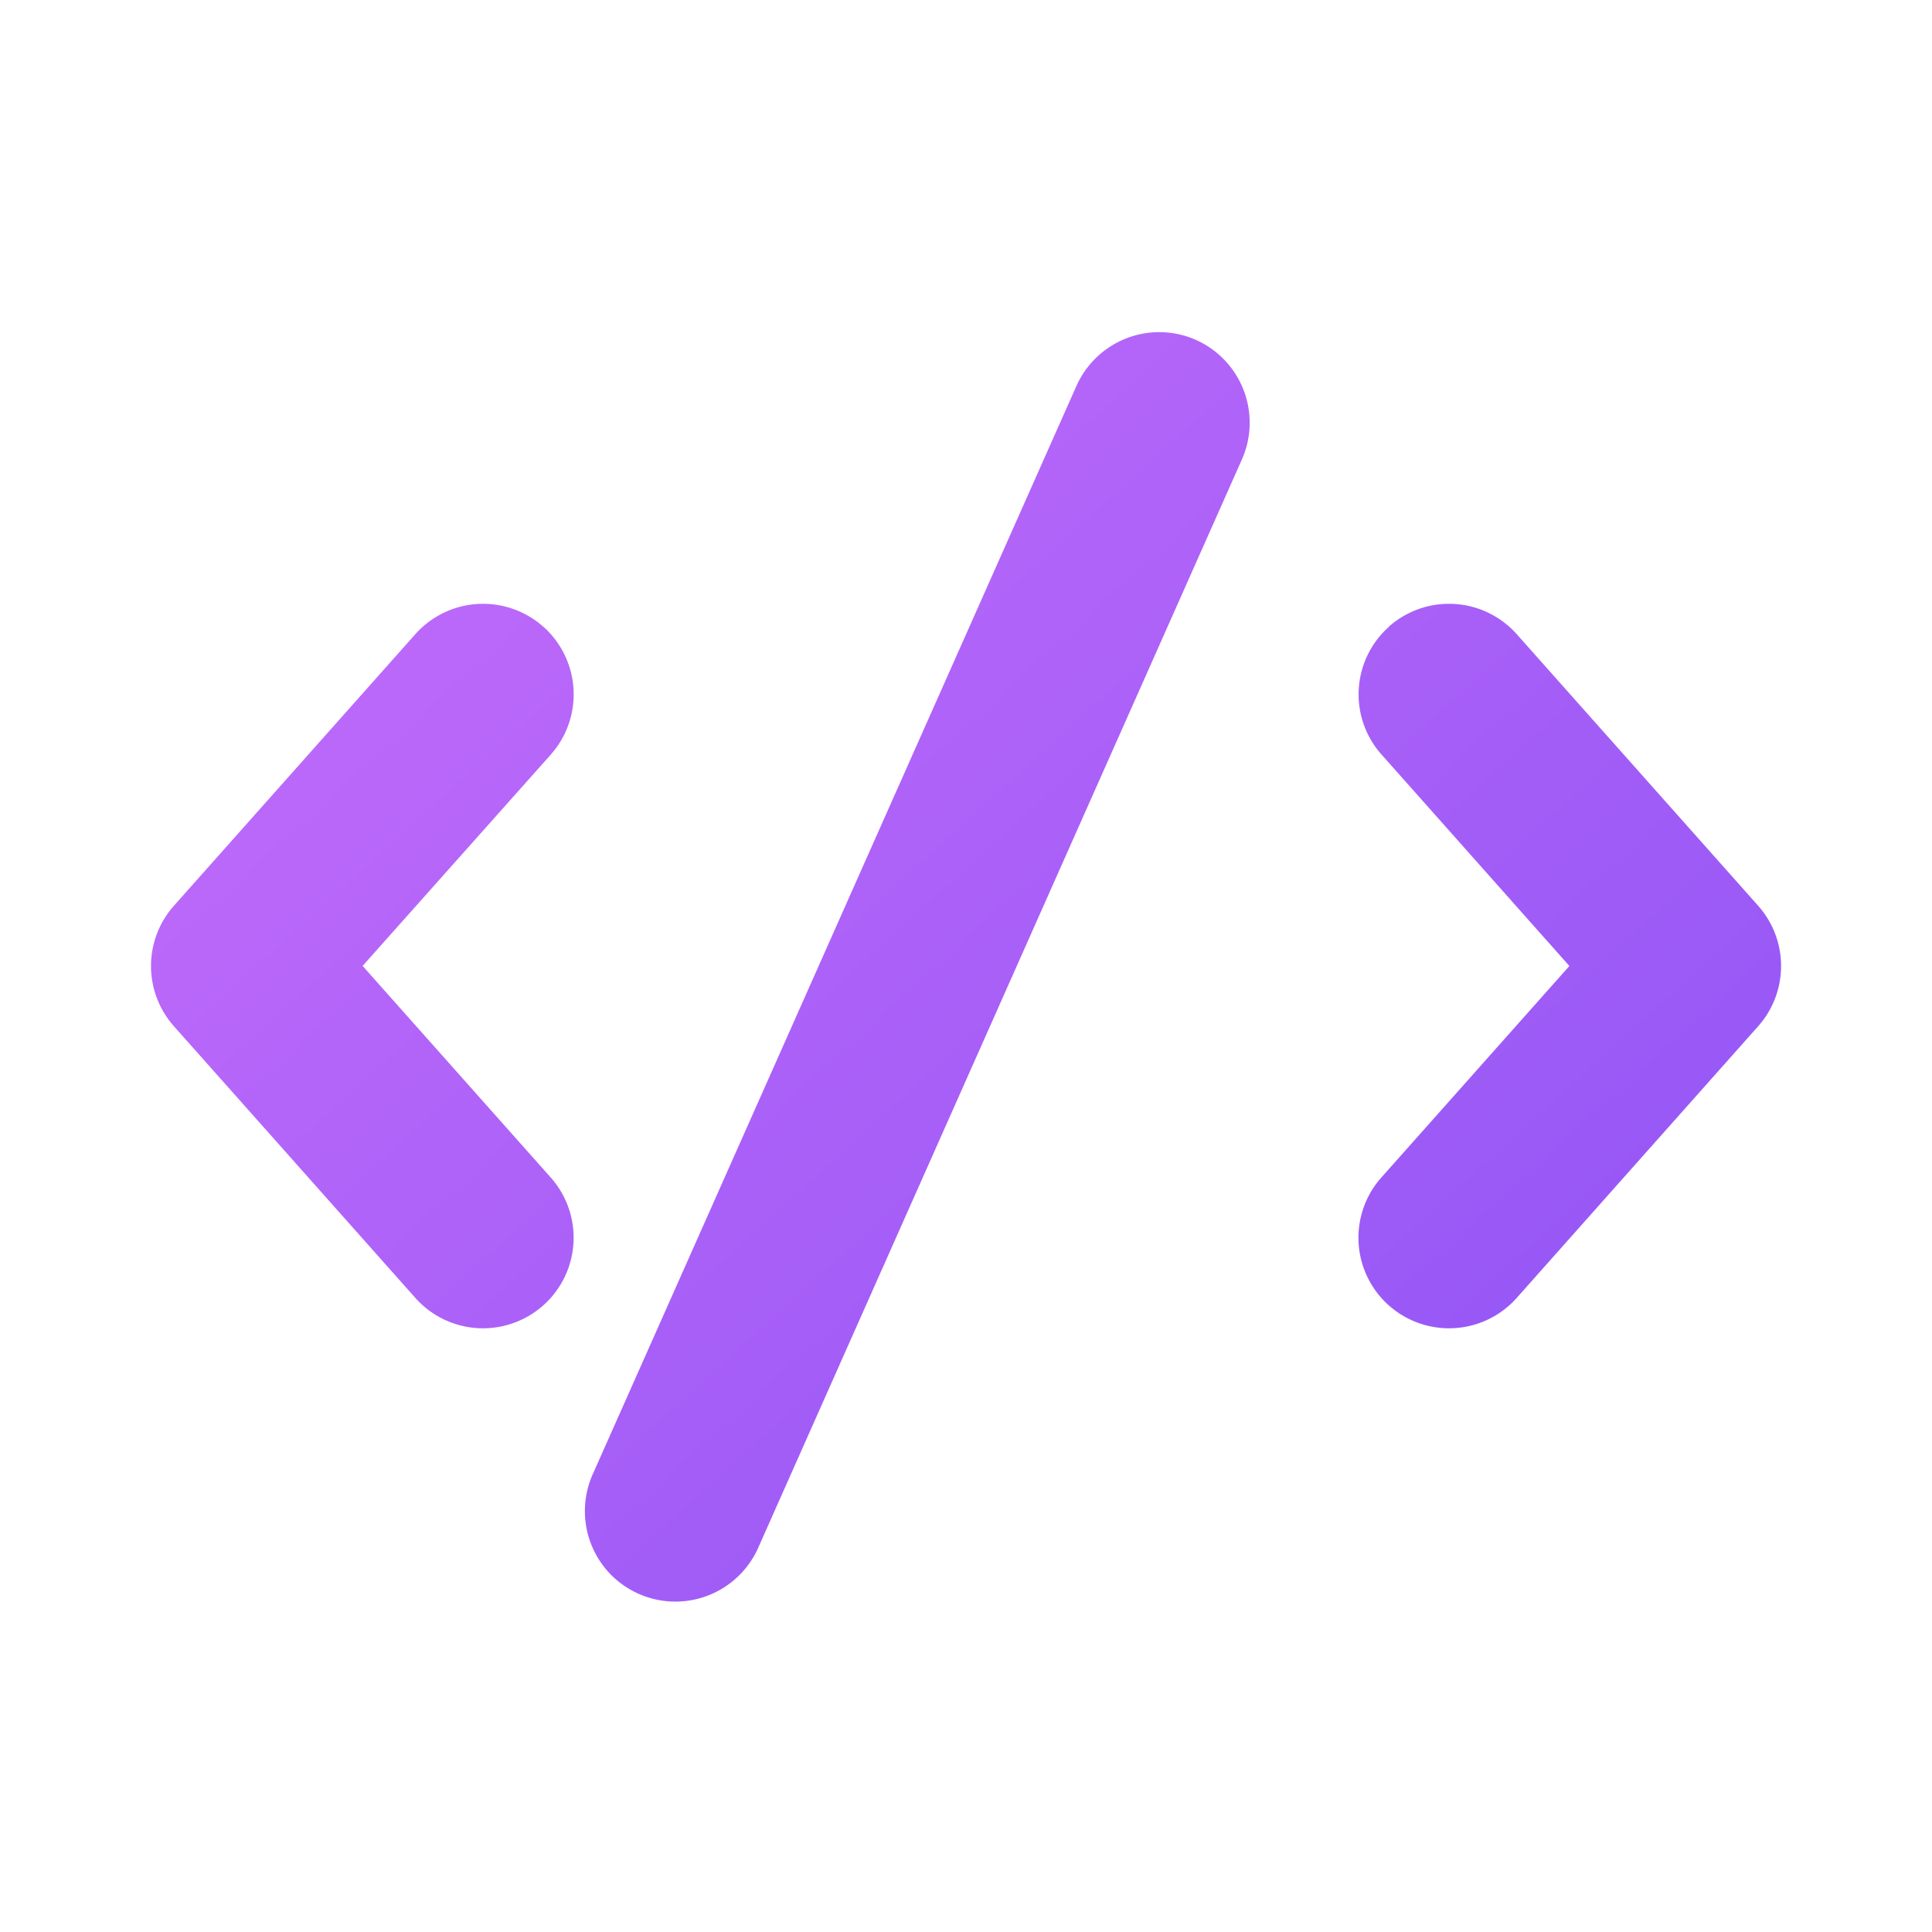
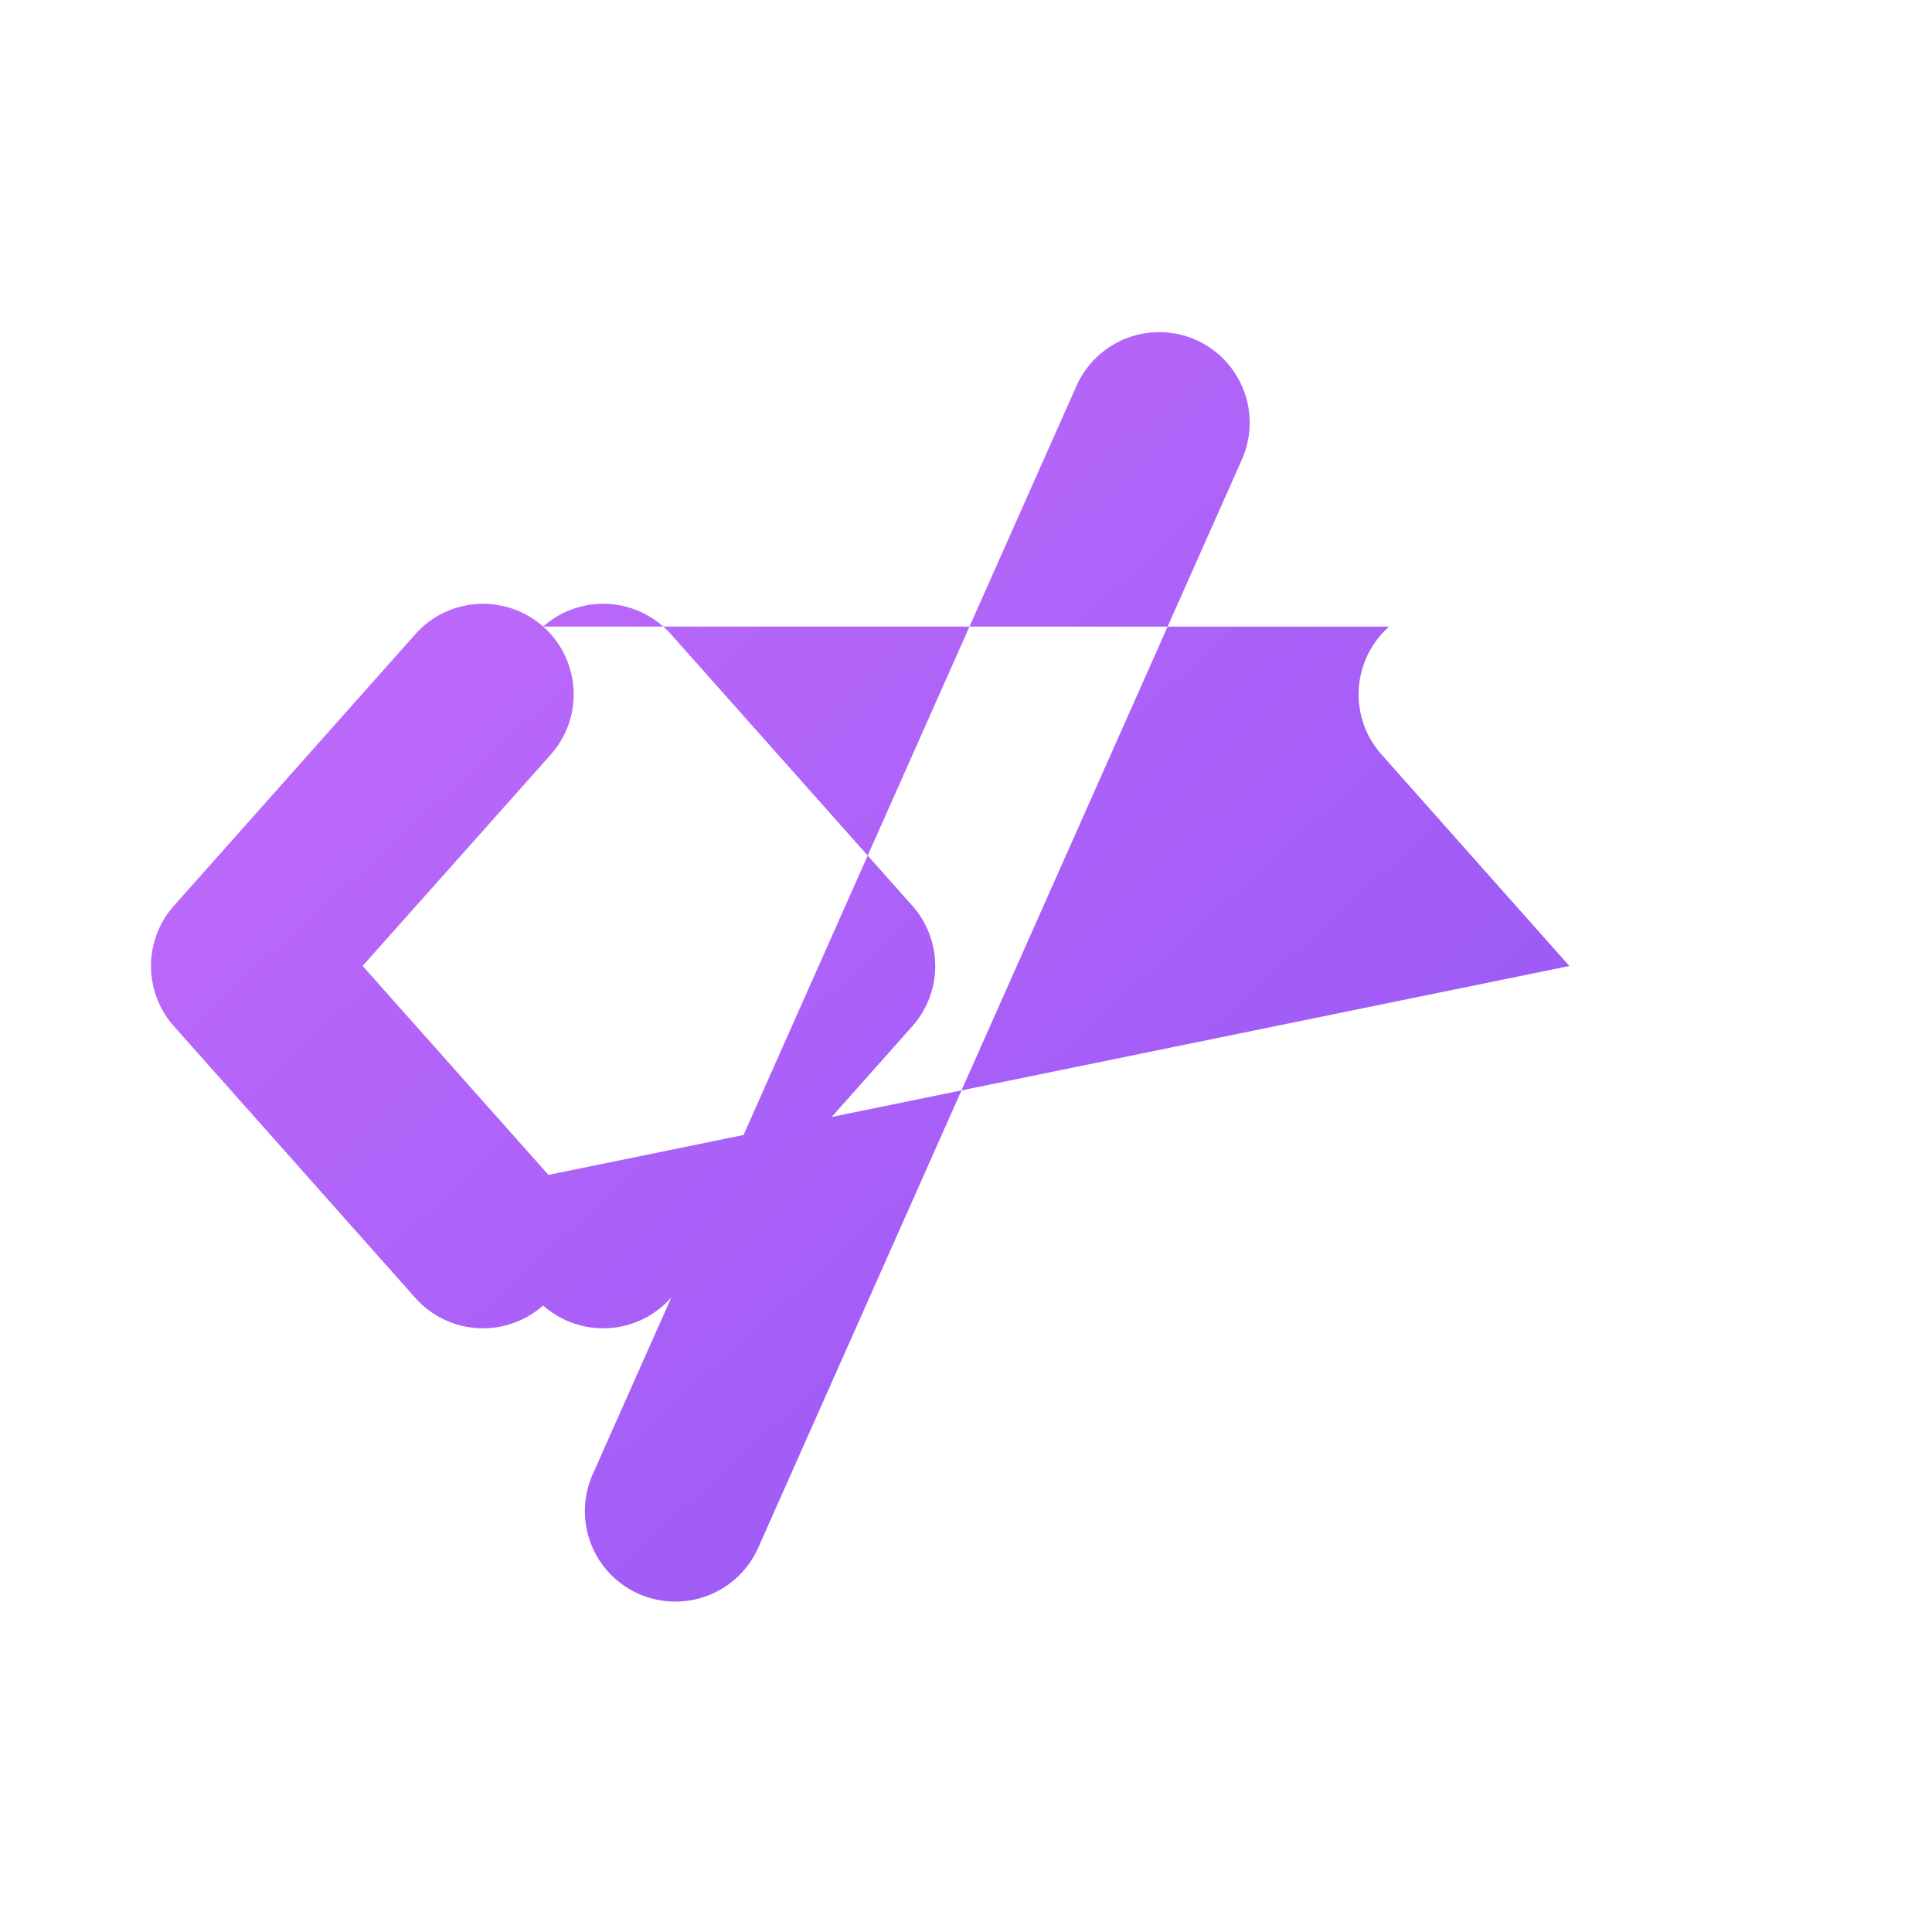
<svg xmlns="http://www.w3.org/2000/svg" width="26" height="26" fill="none">
-   <path fill="url(#a)" d="M16.096 4.575a1.22 1.22 0 0 1 .617 1.608l-6.5 14.625a1.22 1.22 0 0 1-2.012.362 1.22 1.22 0 0 1-.214-1.353l6.5-14.625a1.22 1.22 0 0 1 1.609-.617M7.31 8.432a1.22 1.22 0 0 1 .102 1.723L4.88 12.999l2.532 2.848a1.219 1.219 0 0 1-1.823 1.619l-3.25-3.657a1.22 1.22 0 0 1 0-1.618l3.25-3.656a1.22 1.22 0 0 1 1.72-.103m11.383 0a1.22 1.22 0 0 1 1.72.103l3.25 3.656a1.22 1.22 0 0 1 0 1.618l-3.25 3.657a1.219 1.219 0 1 1-1.823-1.619L21.12 13l-2.529-2.847a1.217 1.217 0 0 1 .103-1.72" />
+   <path fill="url(#a)" d="M16.096 4.575a1.22 1.22 0 0 1 .617 1.608l-6.5 14.625a1.22 1.22 0 0 1-2.012.362 1.22 1.22 0 0 1-.214-1.353l6.5-14.625a1.22 1.22 0 0 1 1.609-.617M7.31 8.432a1.22 1.22 0 0 1 .102 1.723L4.88 12.999l2.532 2.848a1.219 1.219 0 0 1-1.823 1.619l-3.25-3.657a1.22 1.22 0 0 1 0-1.618l3.25-3.656a1.22 1.22 0 0 1 1.72-.103a1.22 1.22 0 0 1 1.72.103l3.25 3.656a1.22 1.22 0 0 1 0 1.618l-3.25 3.657a1.219 1.219 0 1 1-1.823-1.619L21.12 13l-2.529-2.847a1.217 1.217 0 0 1 .103-1.72" />
  <defs>
    <linearGradient id="a" x1="2.677" x2="21.933" y1="3.331" y2="24.534" gradientUnits="userSpaceOnUse">
      <stop stop-color="#C76EFB" />
      <stop offset="1" stop-color="#8B52F4" />
    </linearGradient>
  </defs>
</svg>